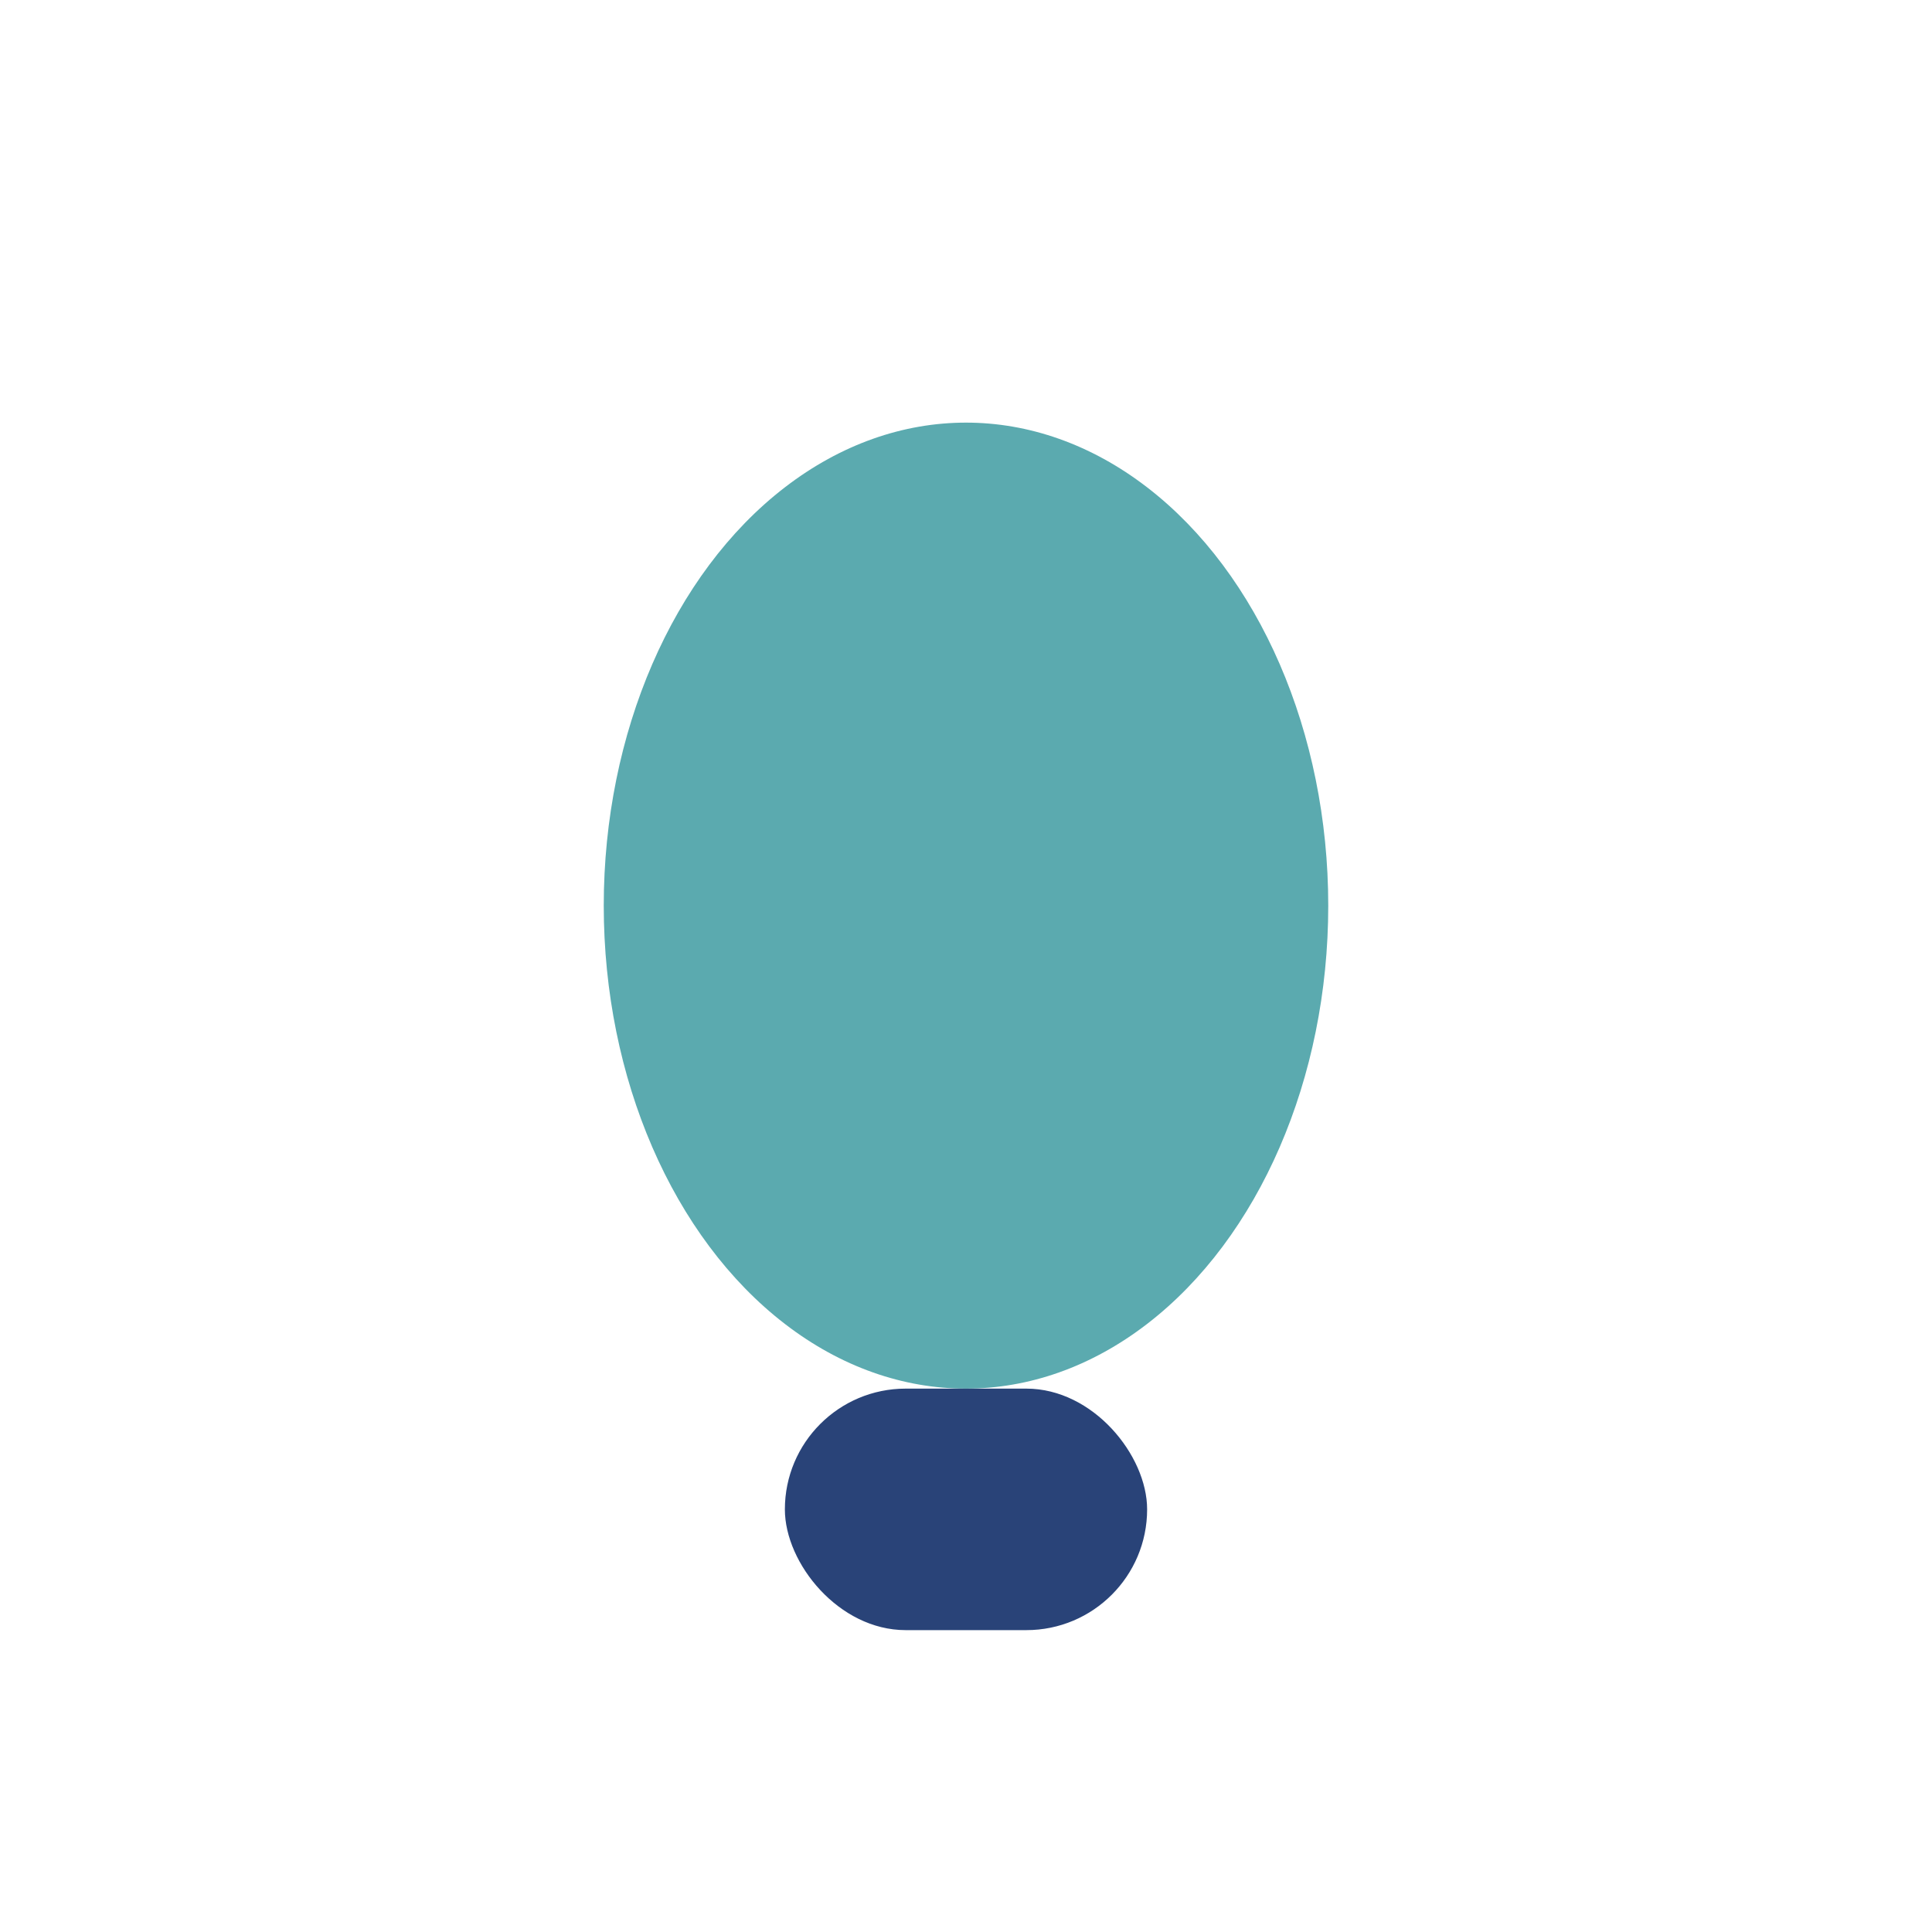
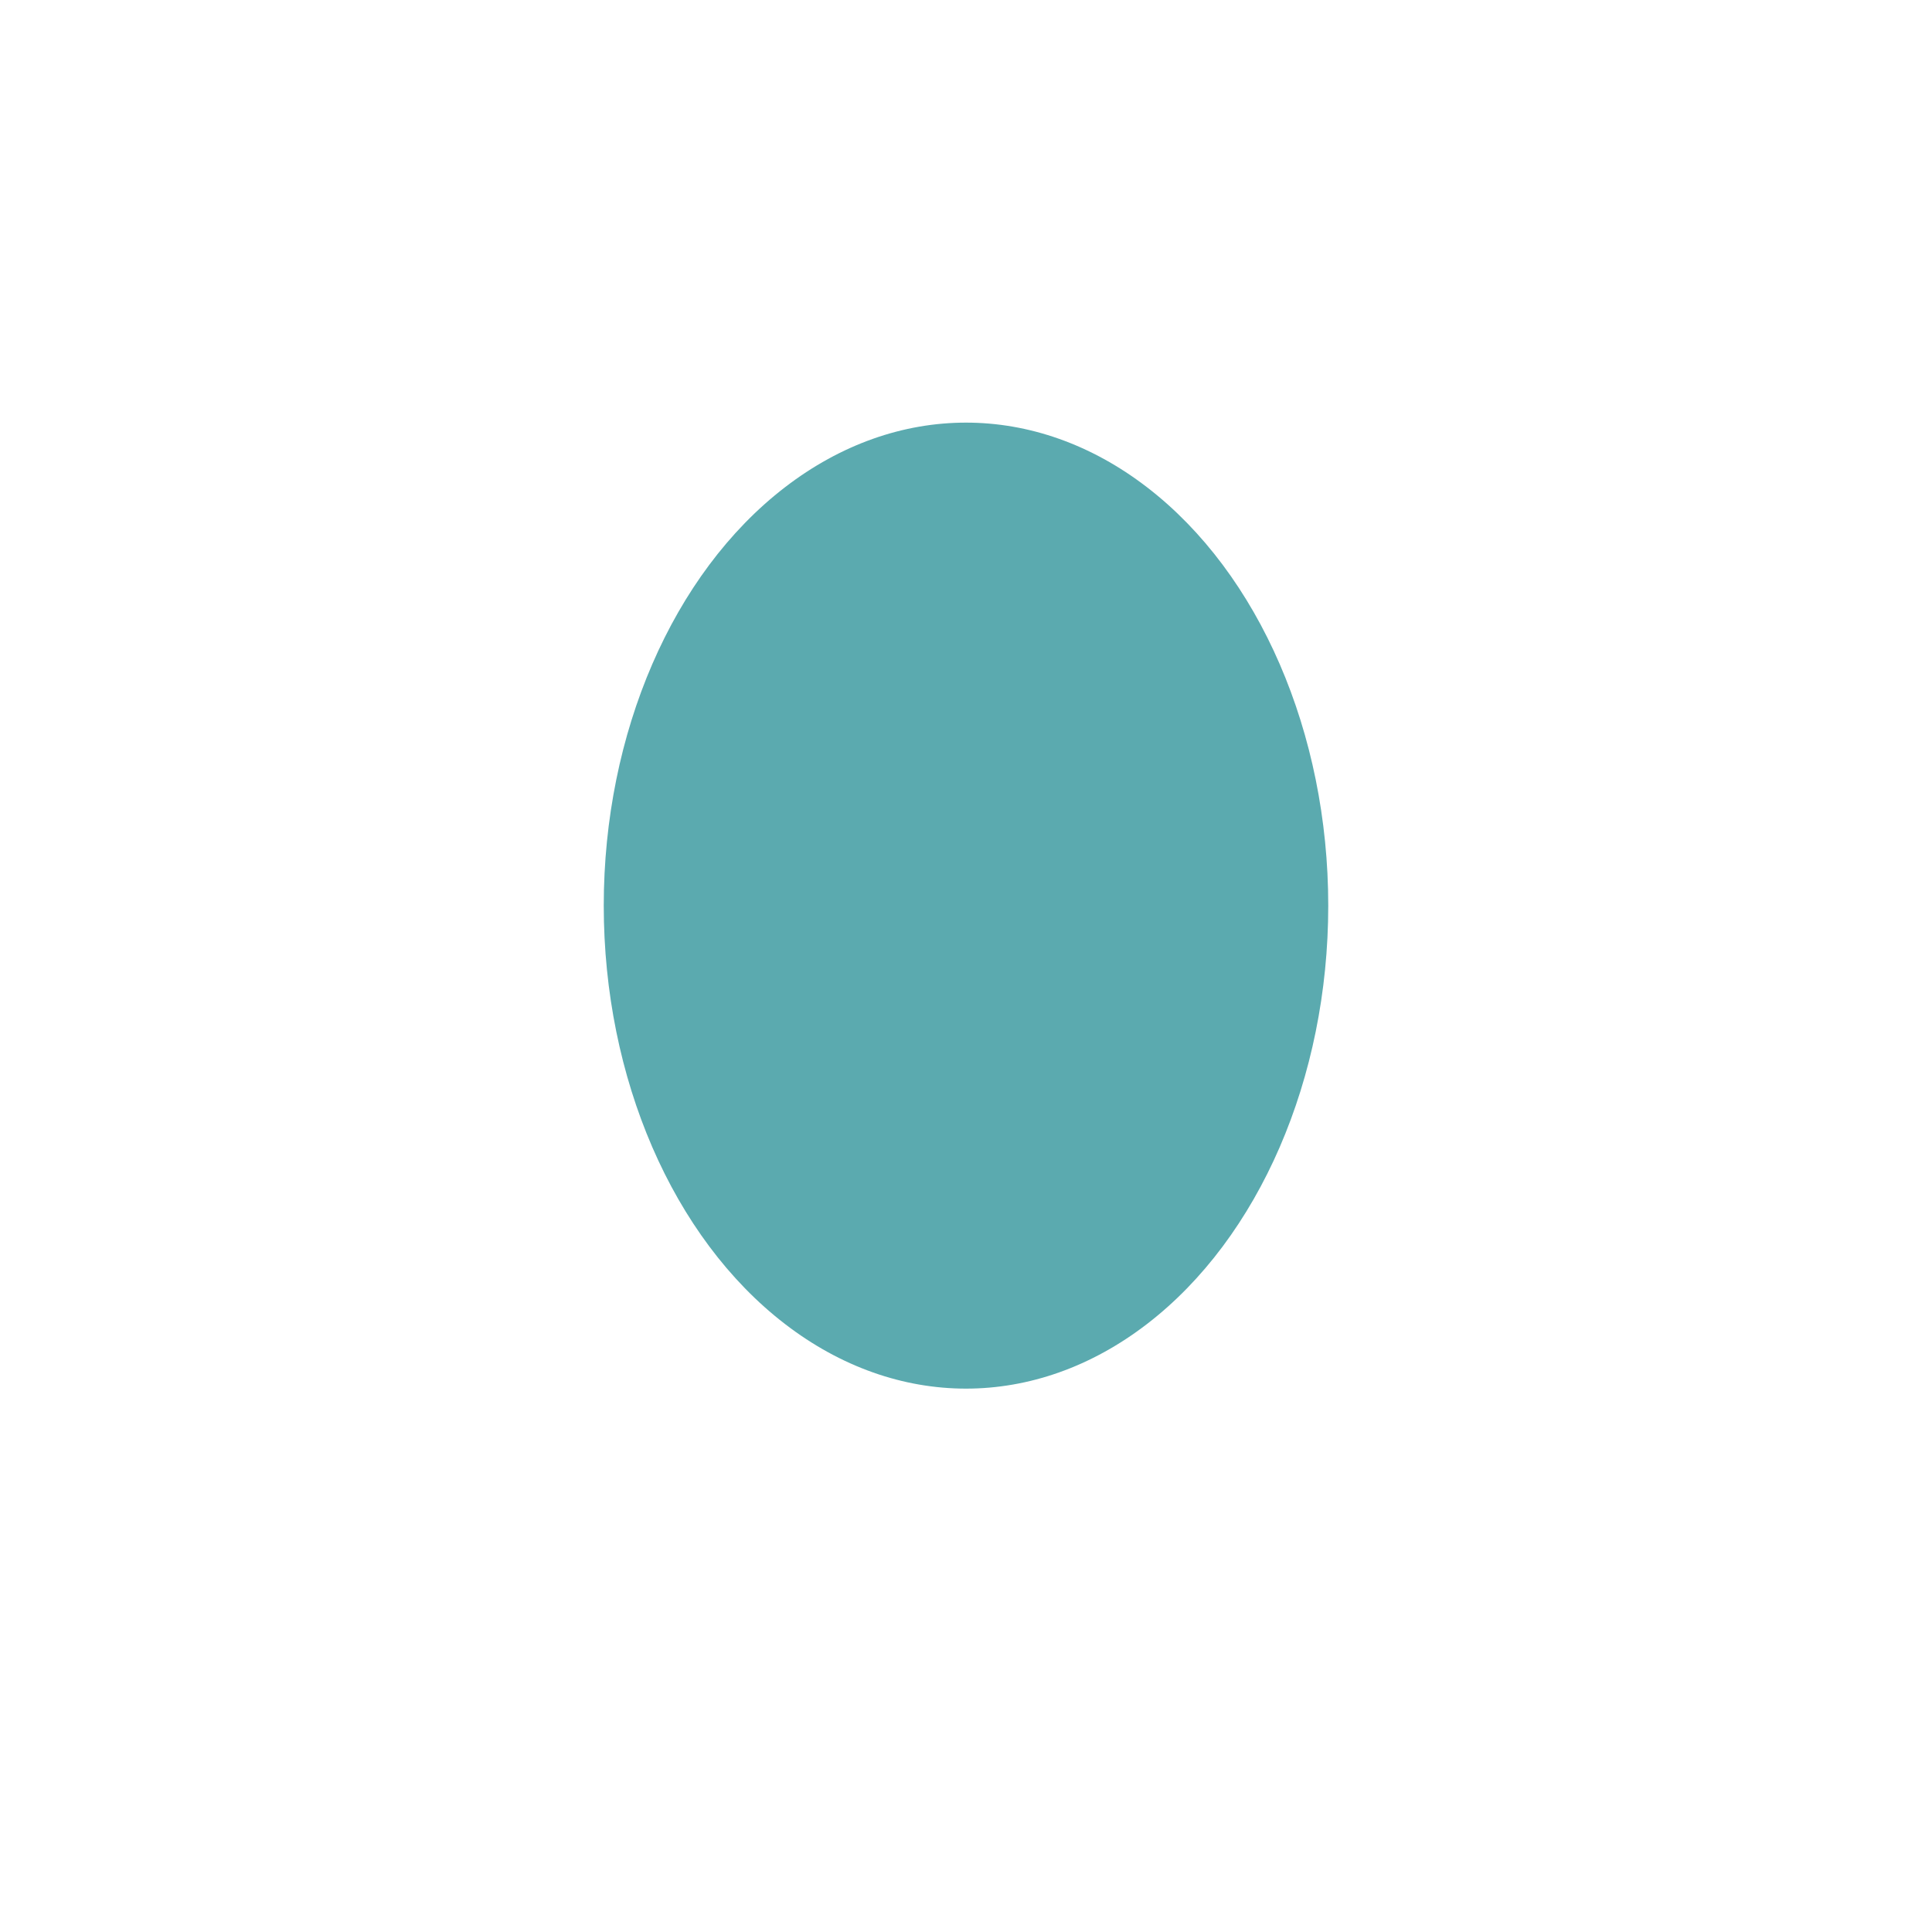
<svg xmlns="http://www.w3.org/2000/svg" width="32" height="32" viewBox="0 0 32 32">
  <ellipse cx="16" cy="15" rx="6" ry="8" fill="#5BAAAF" />
-   <rect x="13" y="23" width="6" height="4" rx="2" fill="#294378" />
</svg>